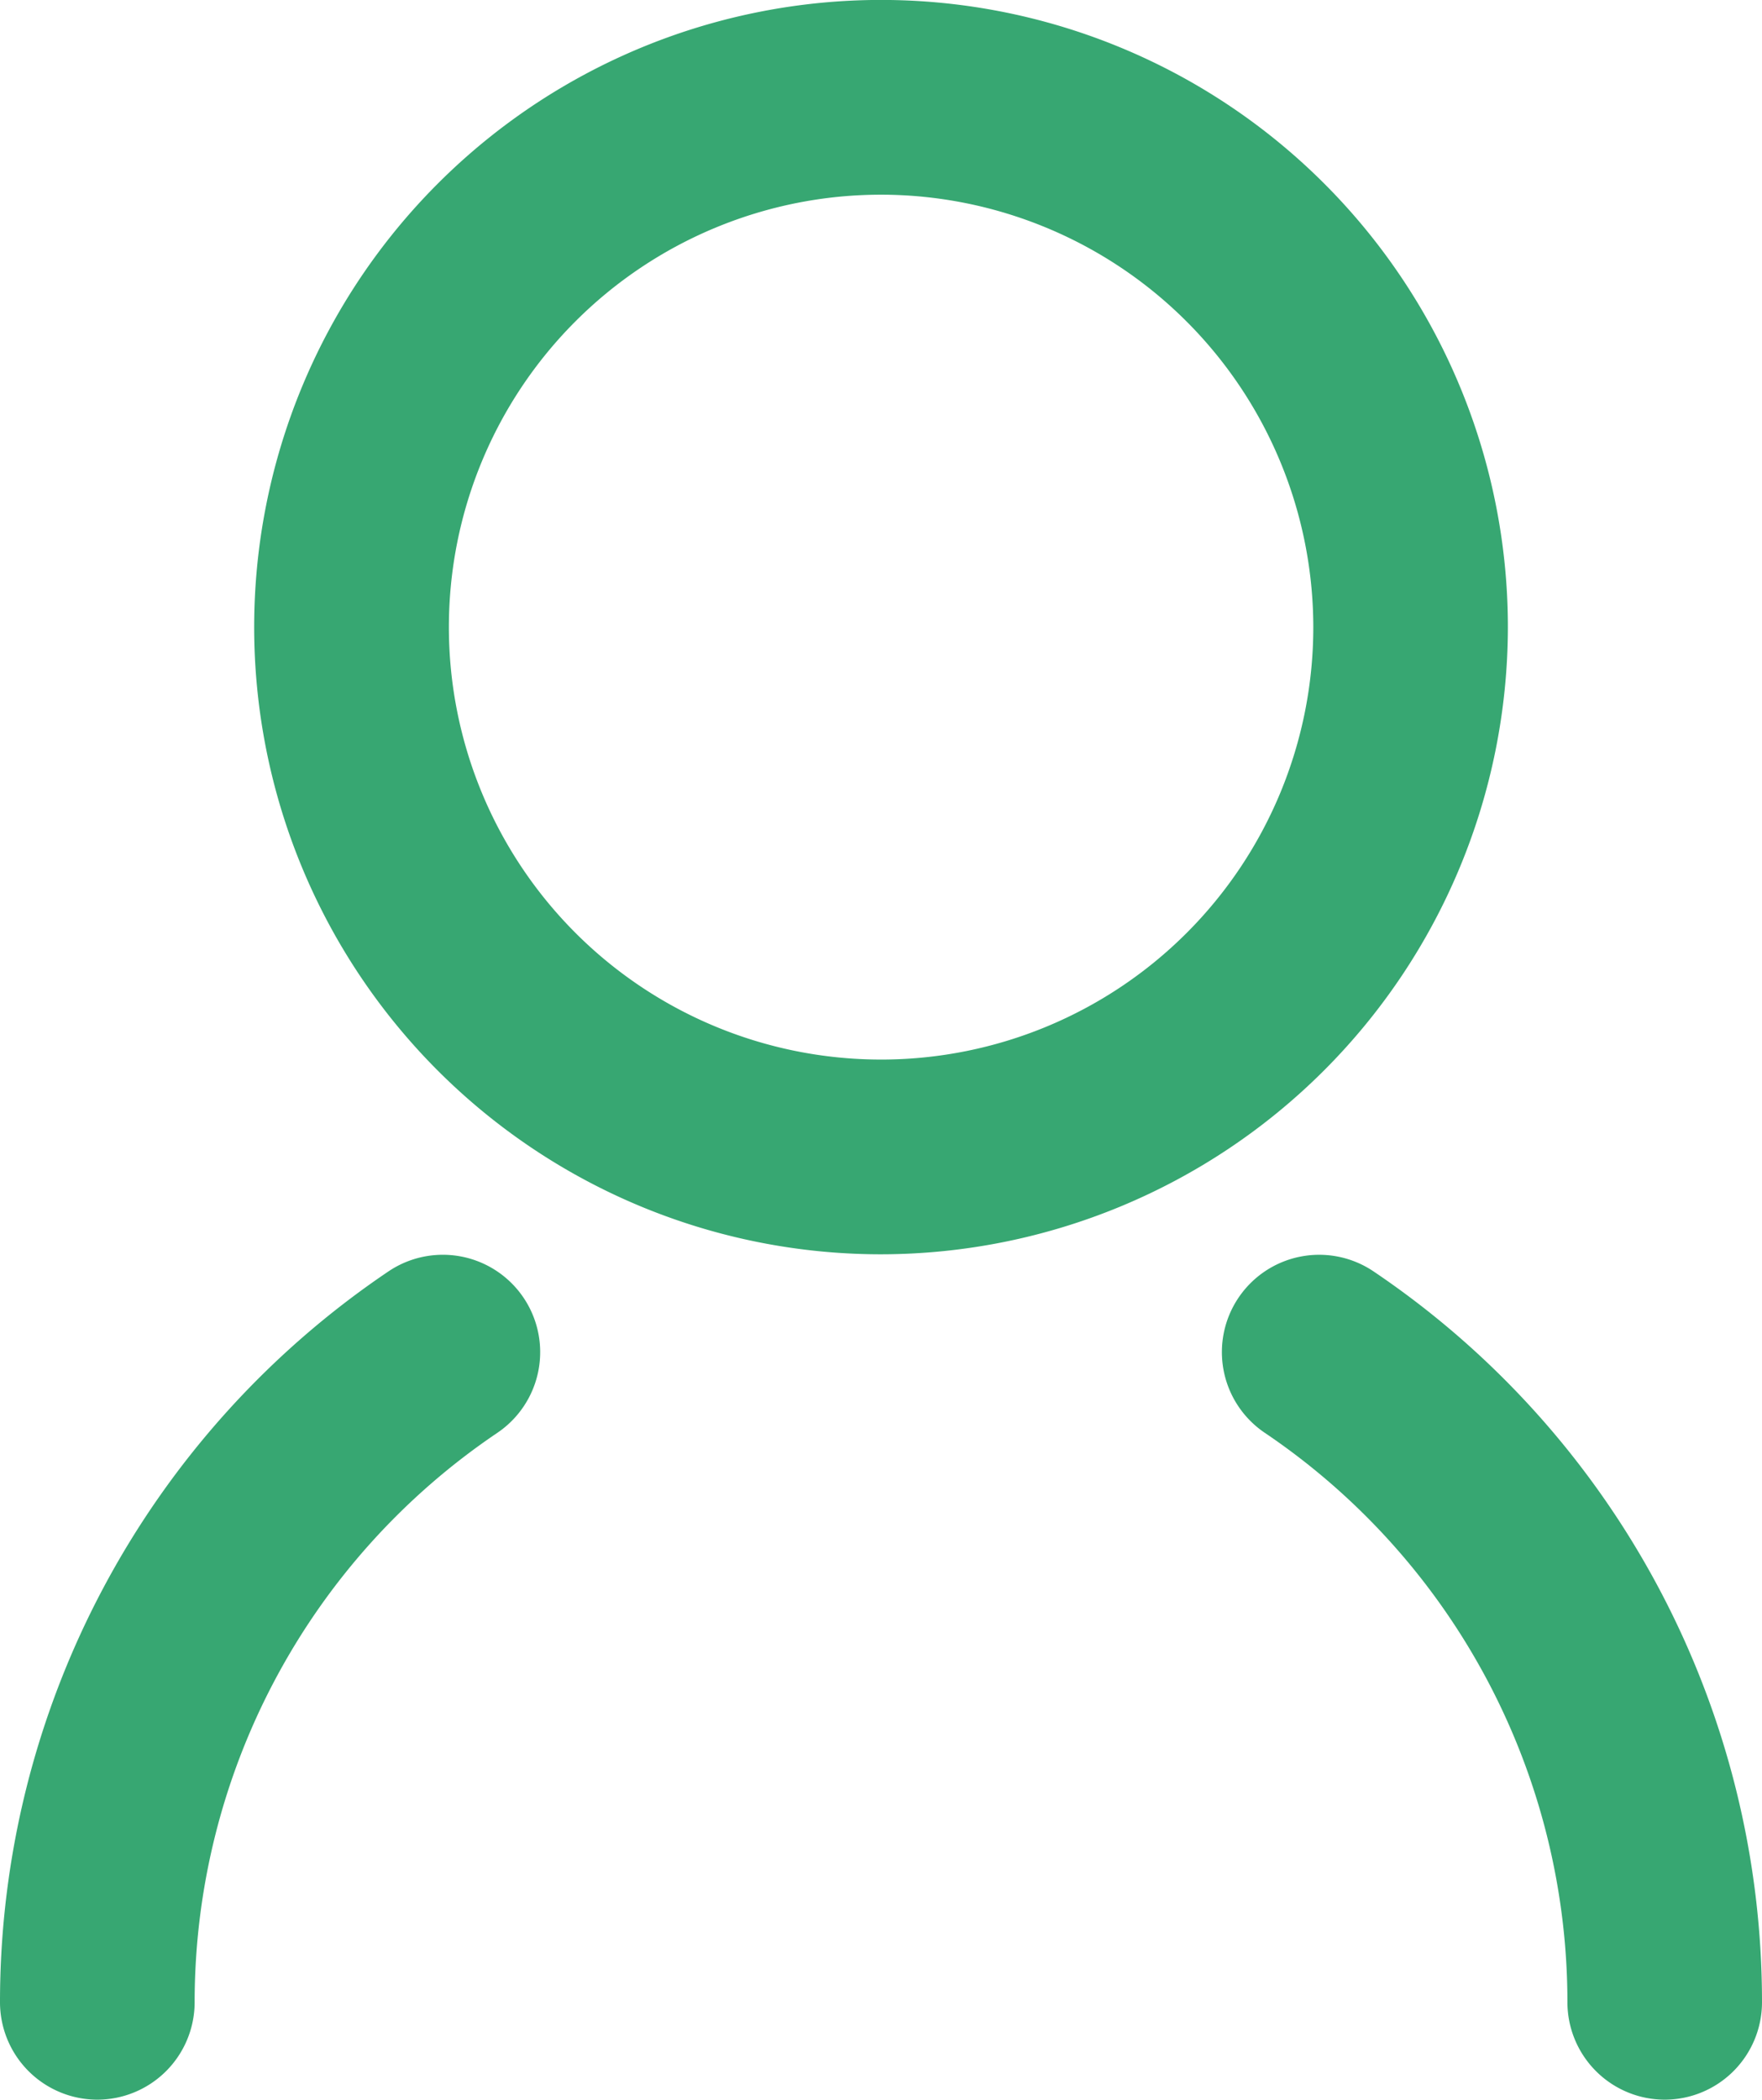
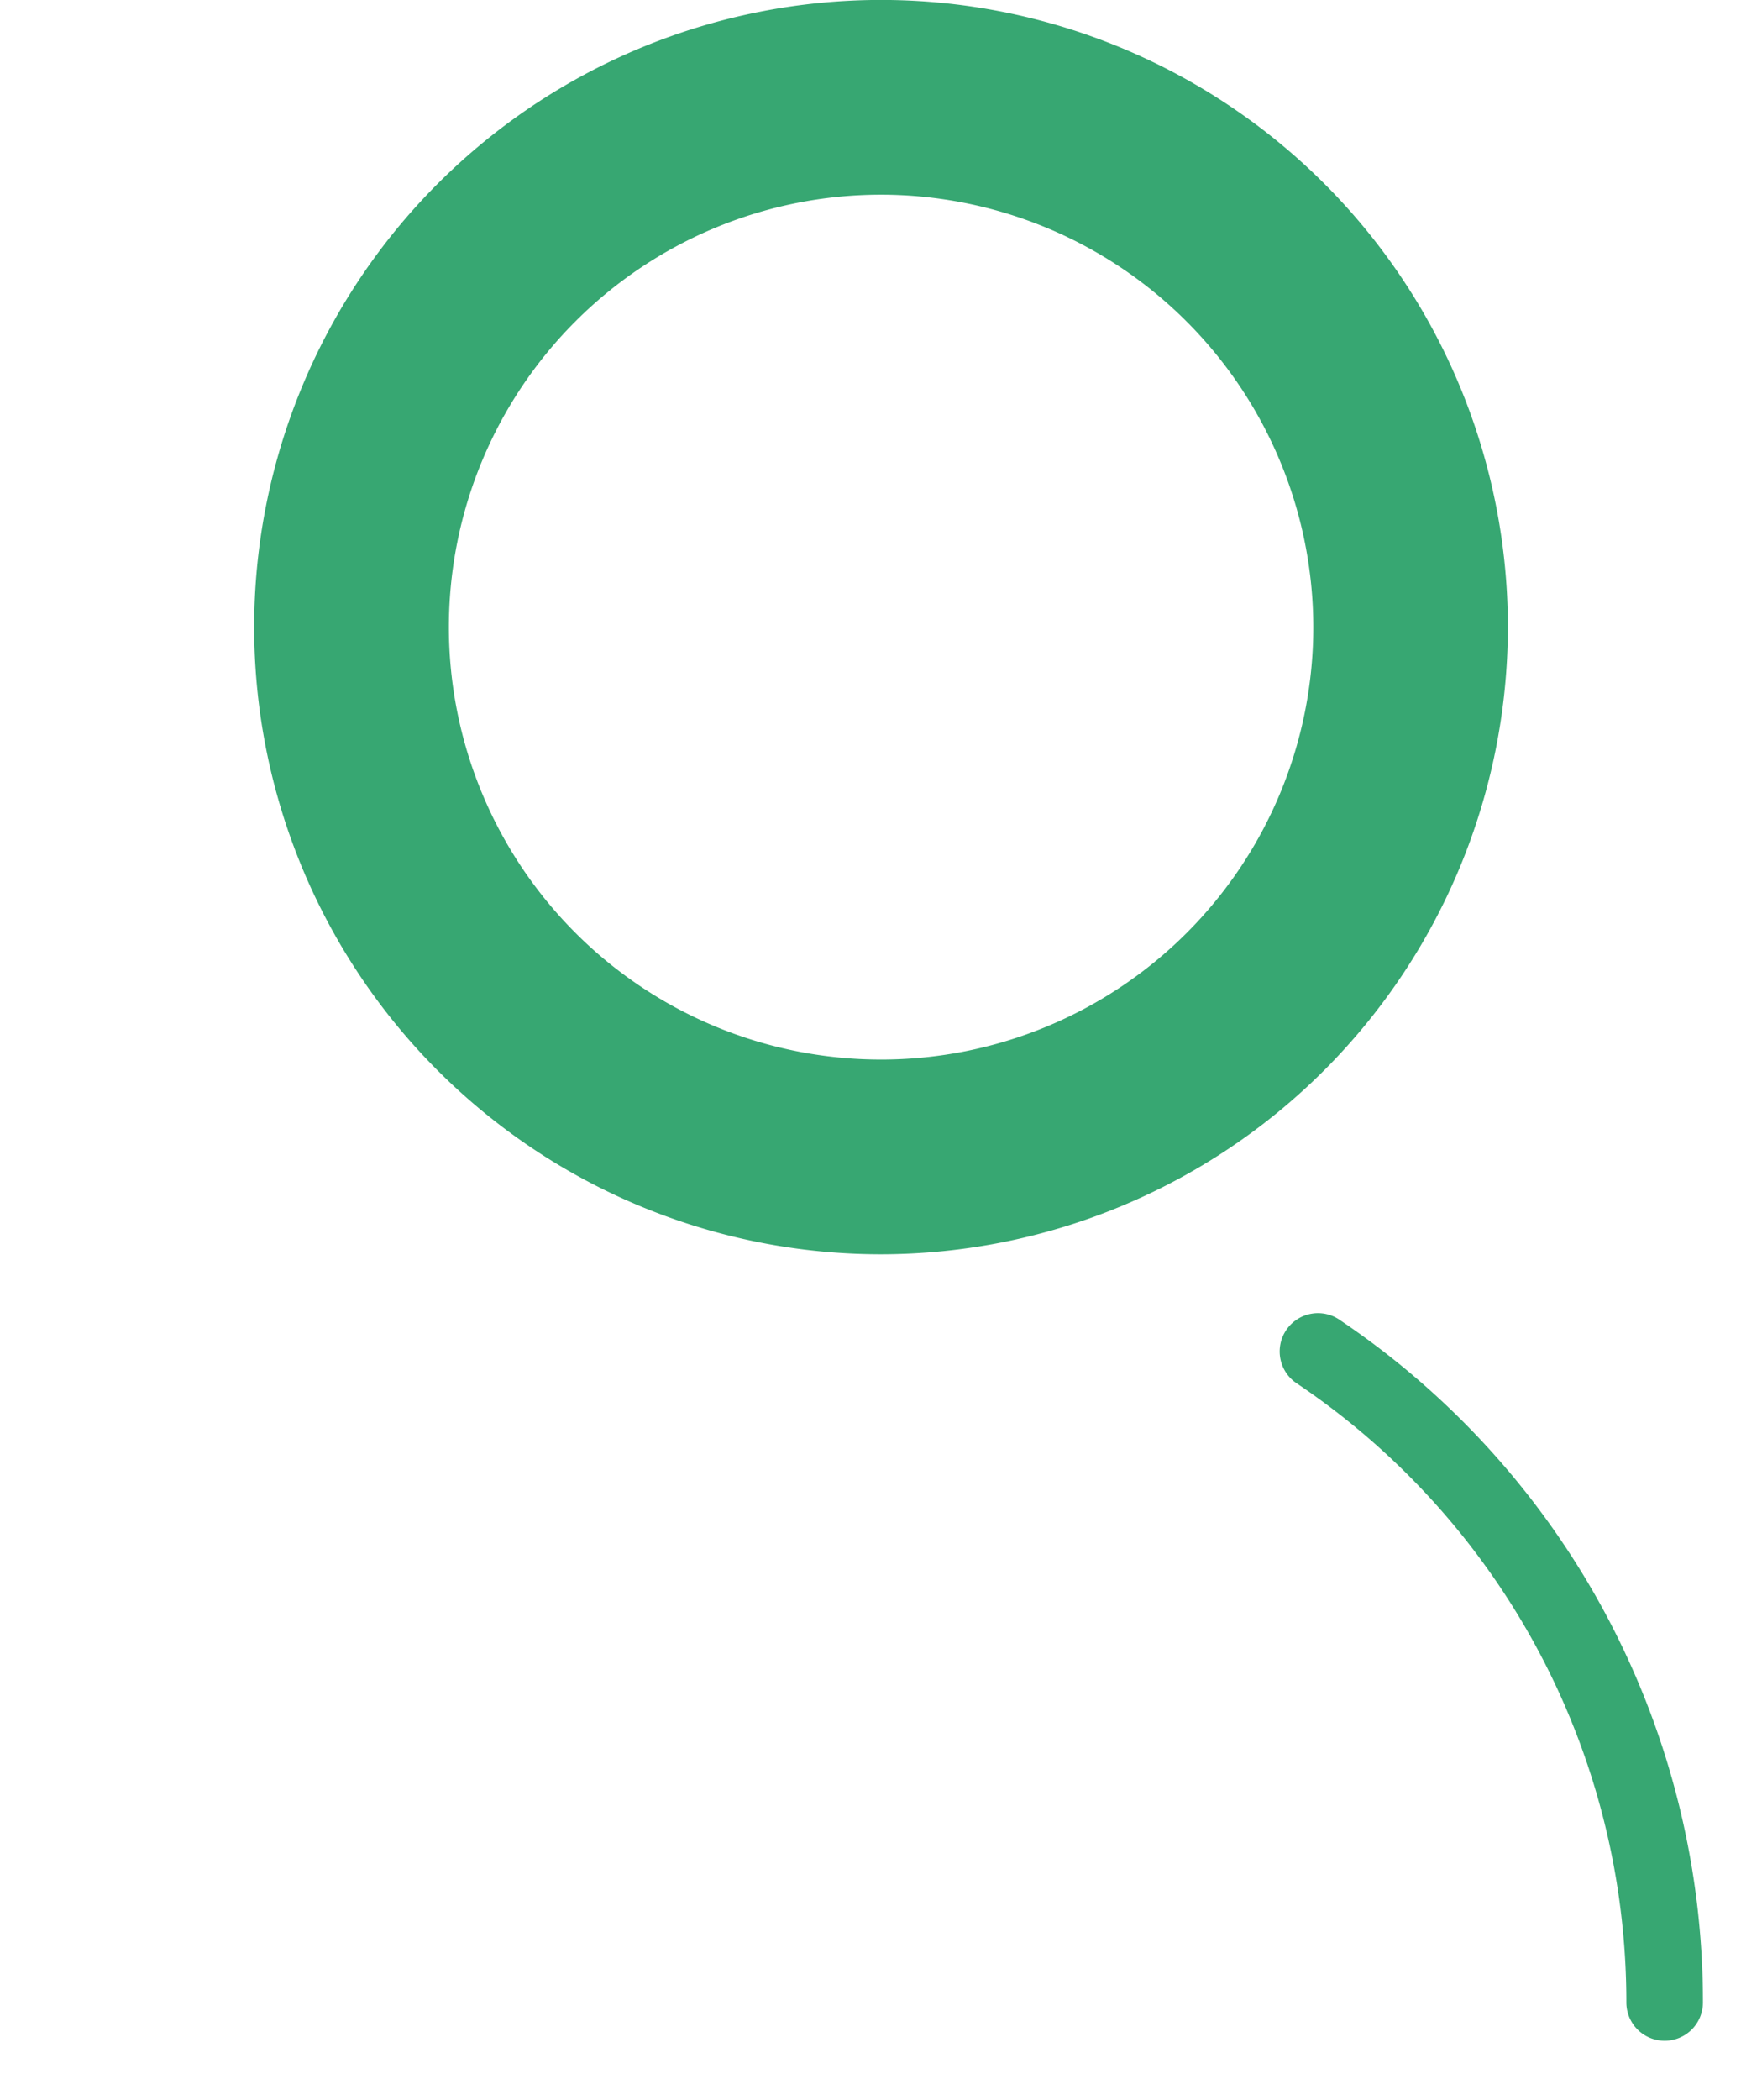
<svg xmlns="http://www.w3.org/2000/svg" width="29.385" height="35" viewBox="0 0 29.385 35">
  <defs>
    <clipPath id="clip-path">
      <rect id="Rectangle_12" data-name="Rectangle 12" width="29.384" height="35" fill="#37a772" />
    </clipPath>
  </defs>
  <g id="Group_95" data-name="Group 95" transform="translate(0 -0.001)">
    <g id="Group_4" data-name="Group 4" transform="translate(0 0)" clip-path="url(#clip-path)">
-       <path id="Path_4" data-name="Path 4" d="M14.777,19.941a9.47,9.47,0,1,1,9.469-9.47,9.481,9.481,0,0,1-9.469,9.47m0-17.662a8.192,8.192,0,1,0,8.192,8.192,8.2,8.2,0,0,0-8.192-8.192" transform="translate(-0.084 -0.016)" fill="#37a772" />
      <path id="Path_5" data-name="Path 5" d="M14.762,20.908A10.454,10.454,0,1,1,25.215,10.455,10.466,10.466,0,0,1,14.762,20.908m0-17.662a7.208,7.208,0,1,0,7.208,7.209,7.216,7.216,0,0,0-7.208-7.209" transform="translate(-0.068 0)" fill="#37a772" />
-       <path id="Path_6" data-name="Path 6" d="M1.639,34.37A.638.638,0,0,1,1,33.731,13.7,13.7,0,0,1,7.044,22.364a.639.639,0,1,1,.714,1.059A12.429,12.429,0,0,0,2.277,33.731a.638.638,0,0,1-.639.639" transform="translate(-0.016 -0.353)" fill="#37a772" />
-       <path id="Path_7" data-name="Path 7" d="M1.623,35.337A1.625,1.625,0,0,1,0,33.714,14.686,14.686,0,0,1,6.477,21.532a1.623,1.623,0,1,1,1.817,2.69,11.446,11.446,0,0,0-5.048,9.492,1.625,1.625,0,0,1-1.623,1.623" transform="translate(0 -0.338)" fill="#37a772" />
      <path id="Path_8" data-name="Path 8" d="M28.106,34.37a.638.638,0,0,1-.639-.639,12.429,12.429,0,0,0-5.481-10.308.639.639,0,1,1,.714-1.059,13.7,13.7,0,0,1,6.044,11.367.638.638,0,0,1-.639.639" transform="translate(-0.344 -0.353)" fill="#37a772" />
-       <path id="Path_9" data-name="Path 9" d="M28.091,35.337a1.625,1.625,0,0,1-1.623-1.623,11.449,11.449,0,0,0-5.048-9.493,1.622,1.622,0,1,1,1.816-2.689,14.683,14.683,0,0,1,6.477,12.182,1.624,1.624,0,0,1-1.622,1.623" transform="translate(-0.328 -0.338)" fill="#37a772" />
    </g>
  </g>
</svg>